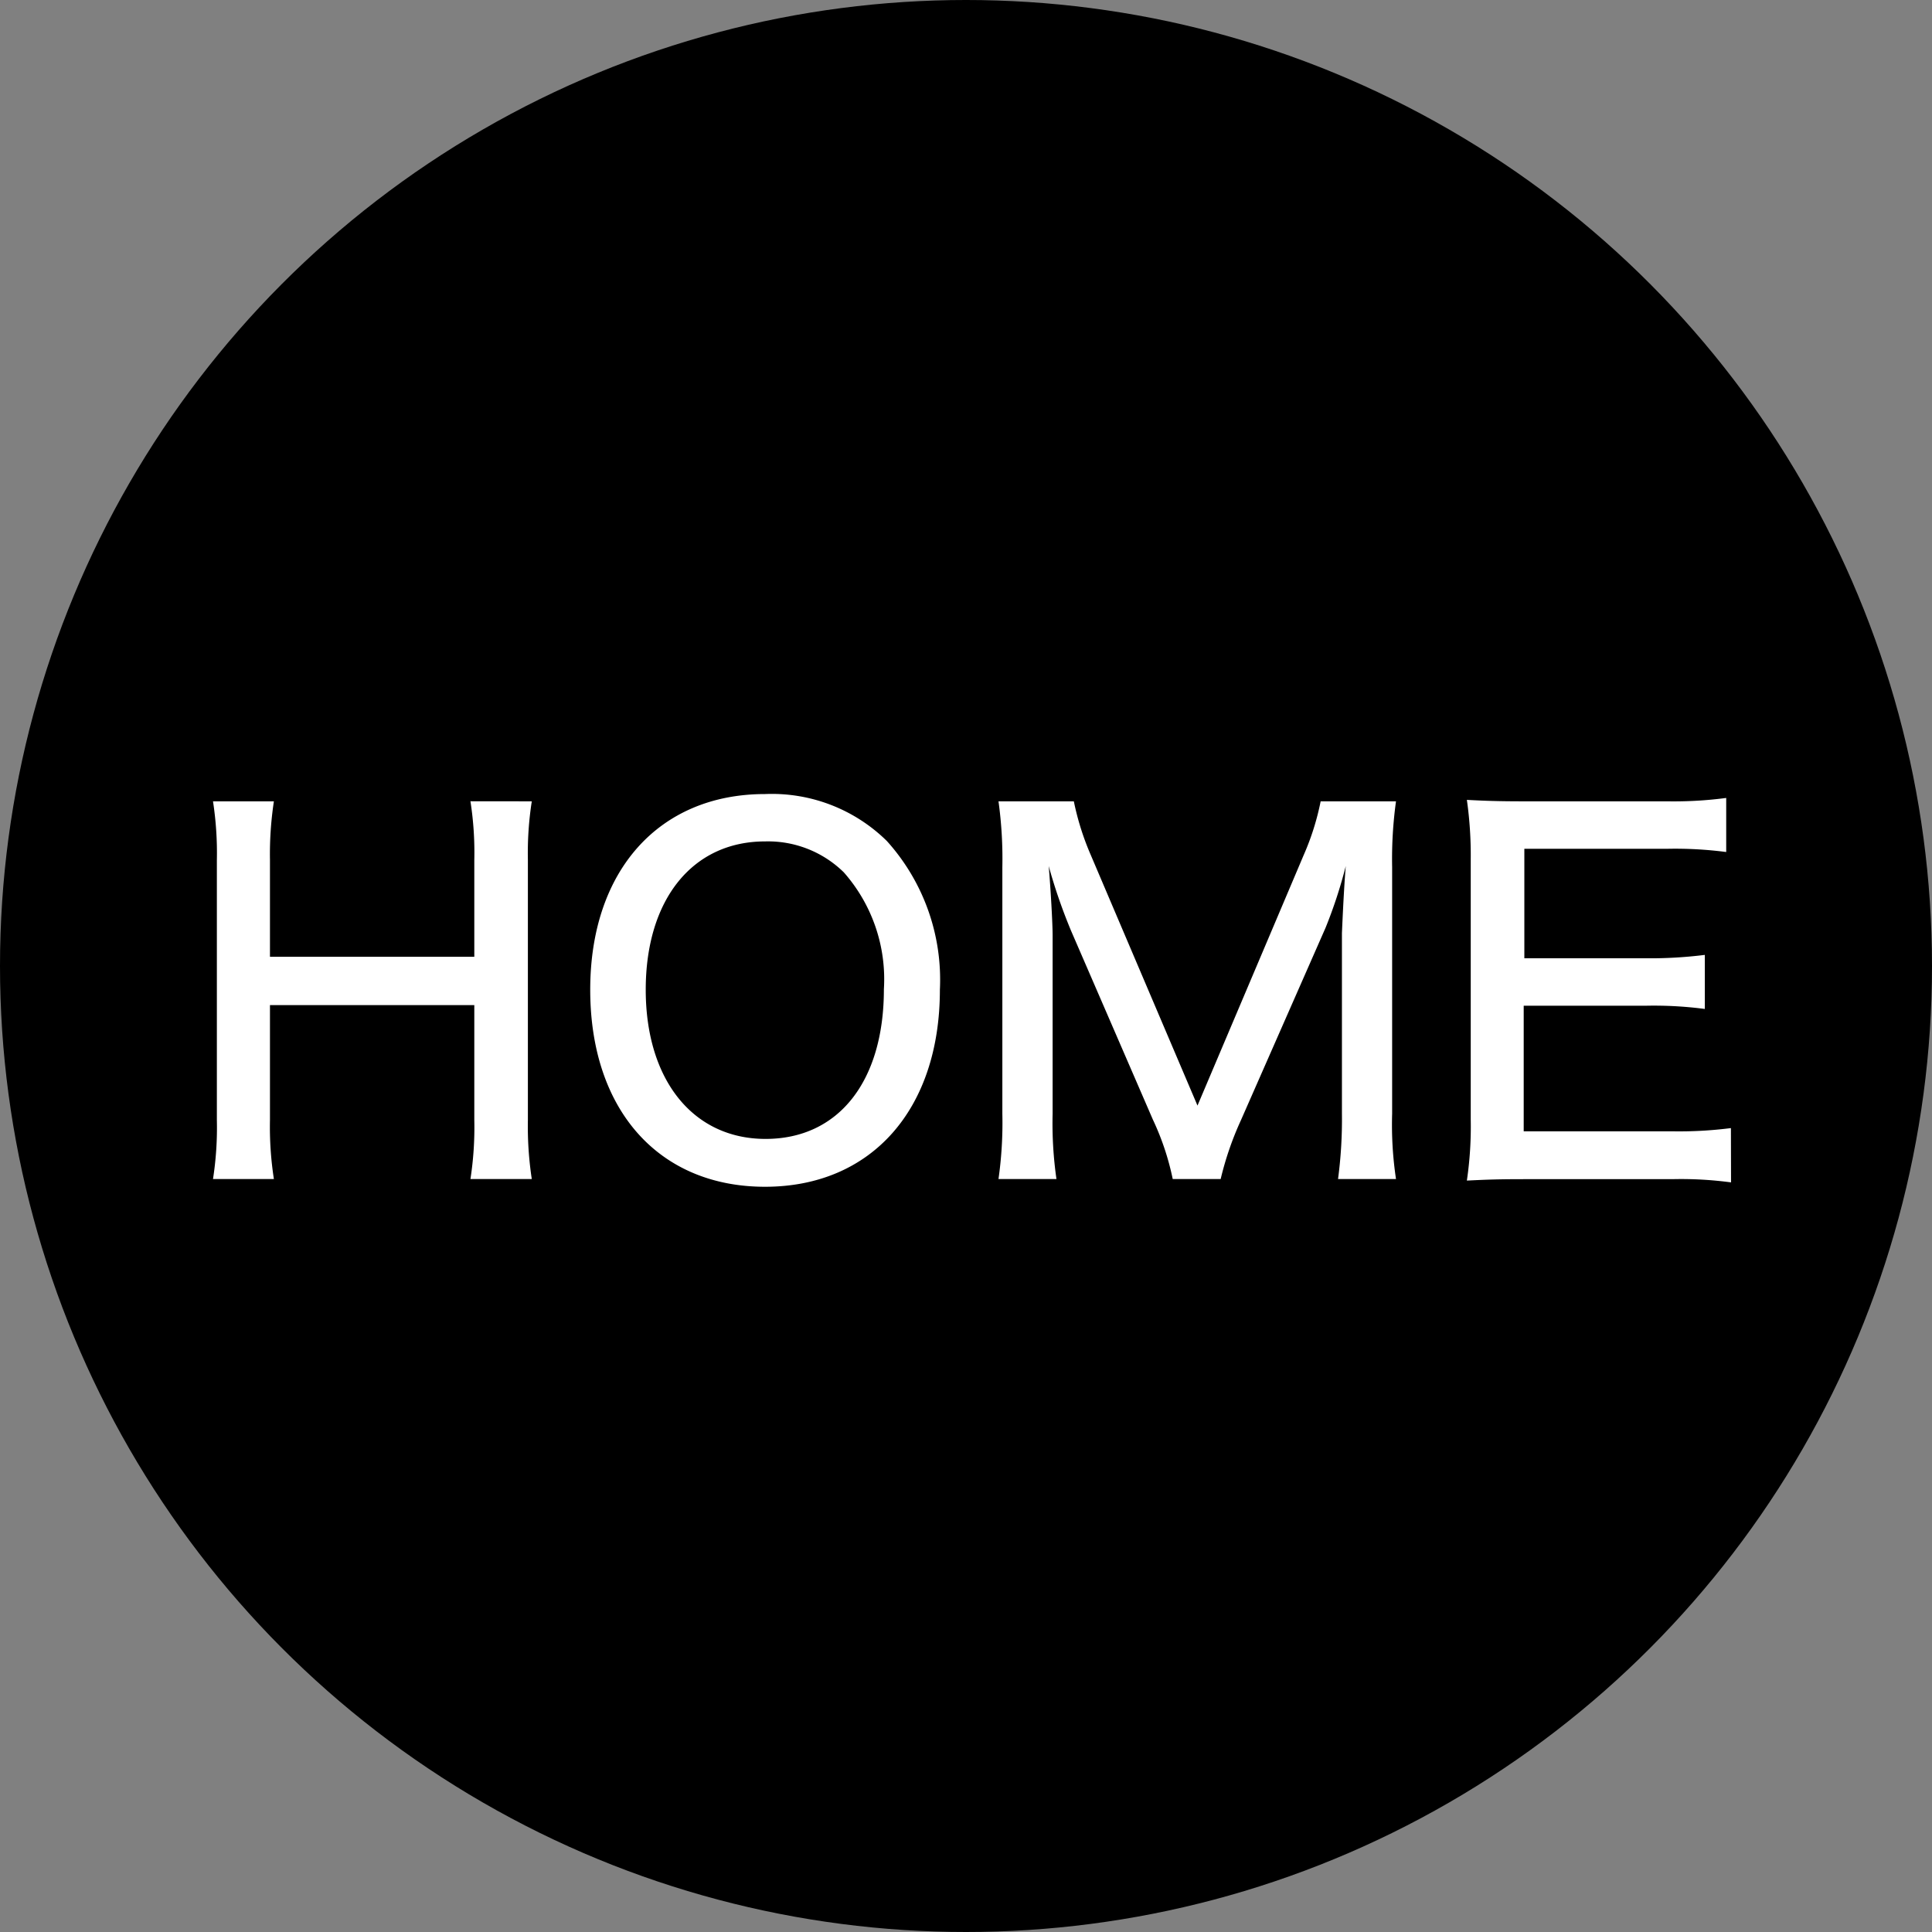
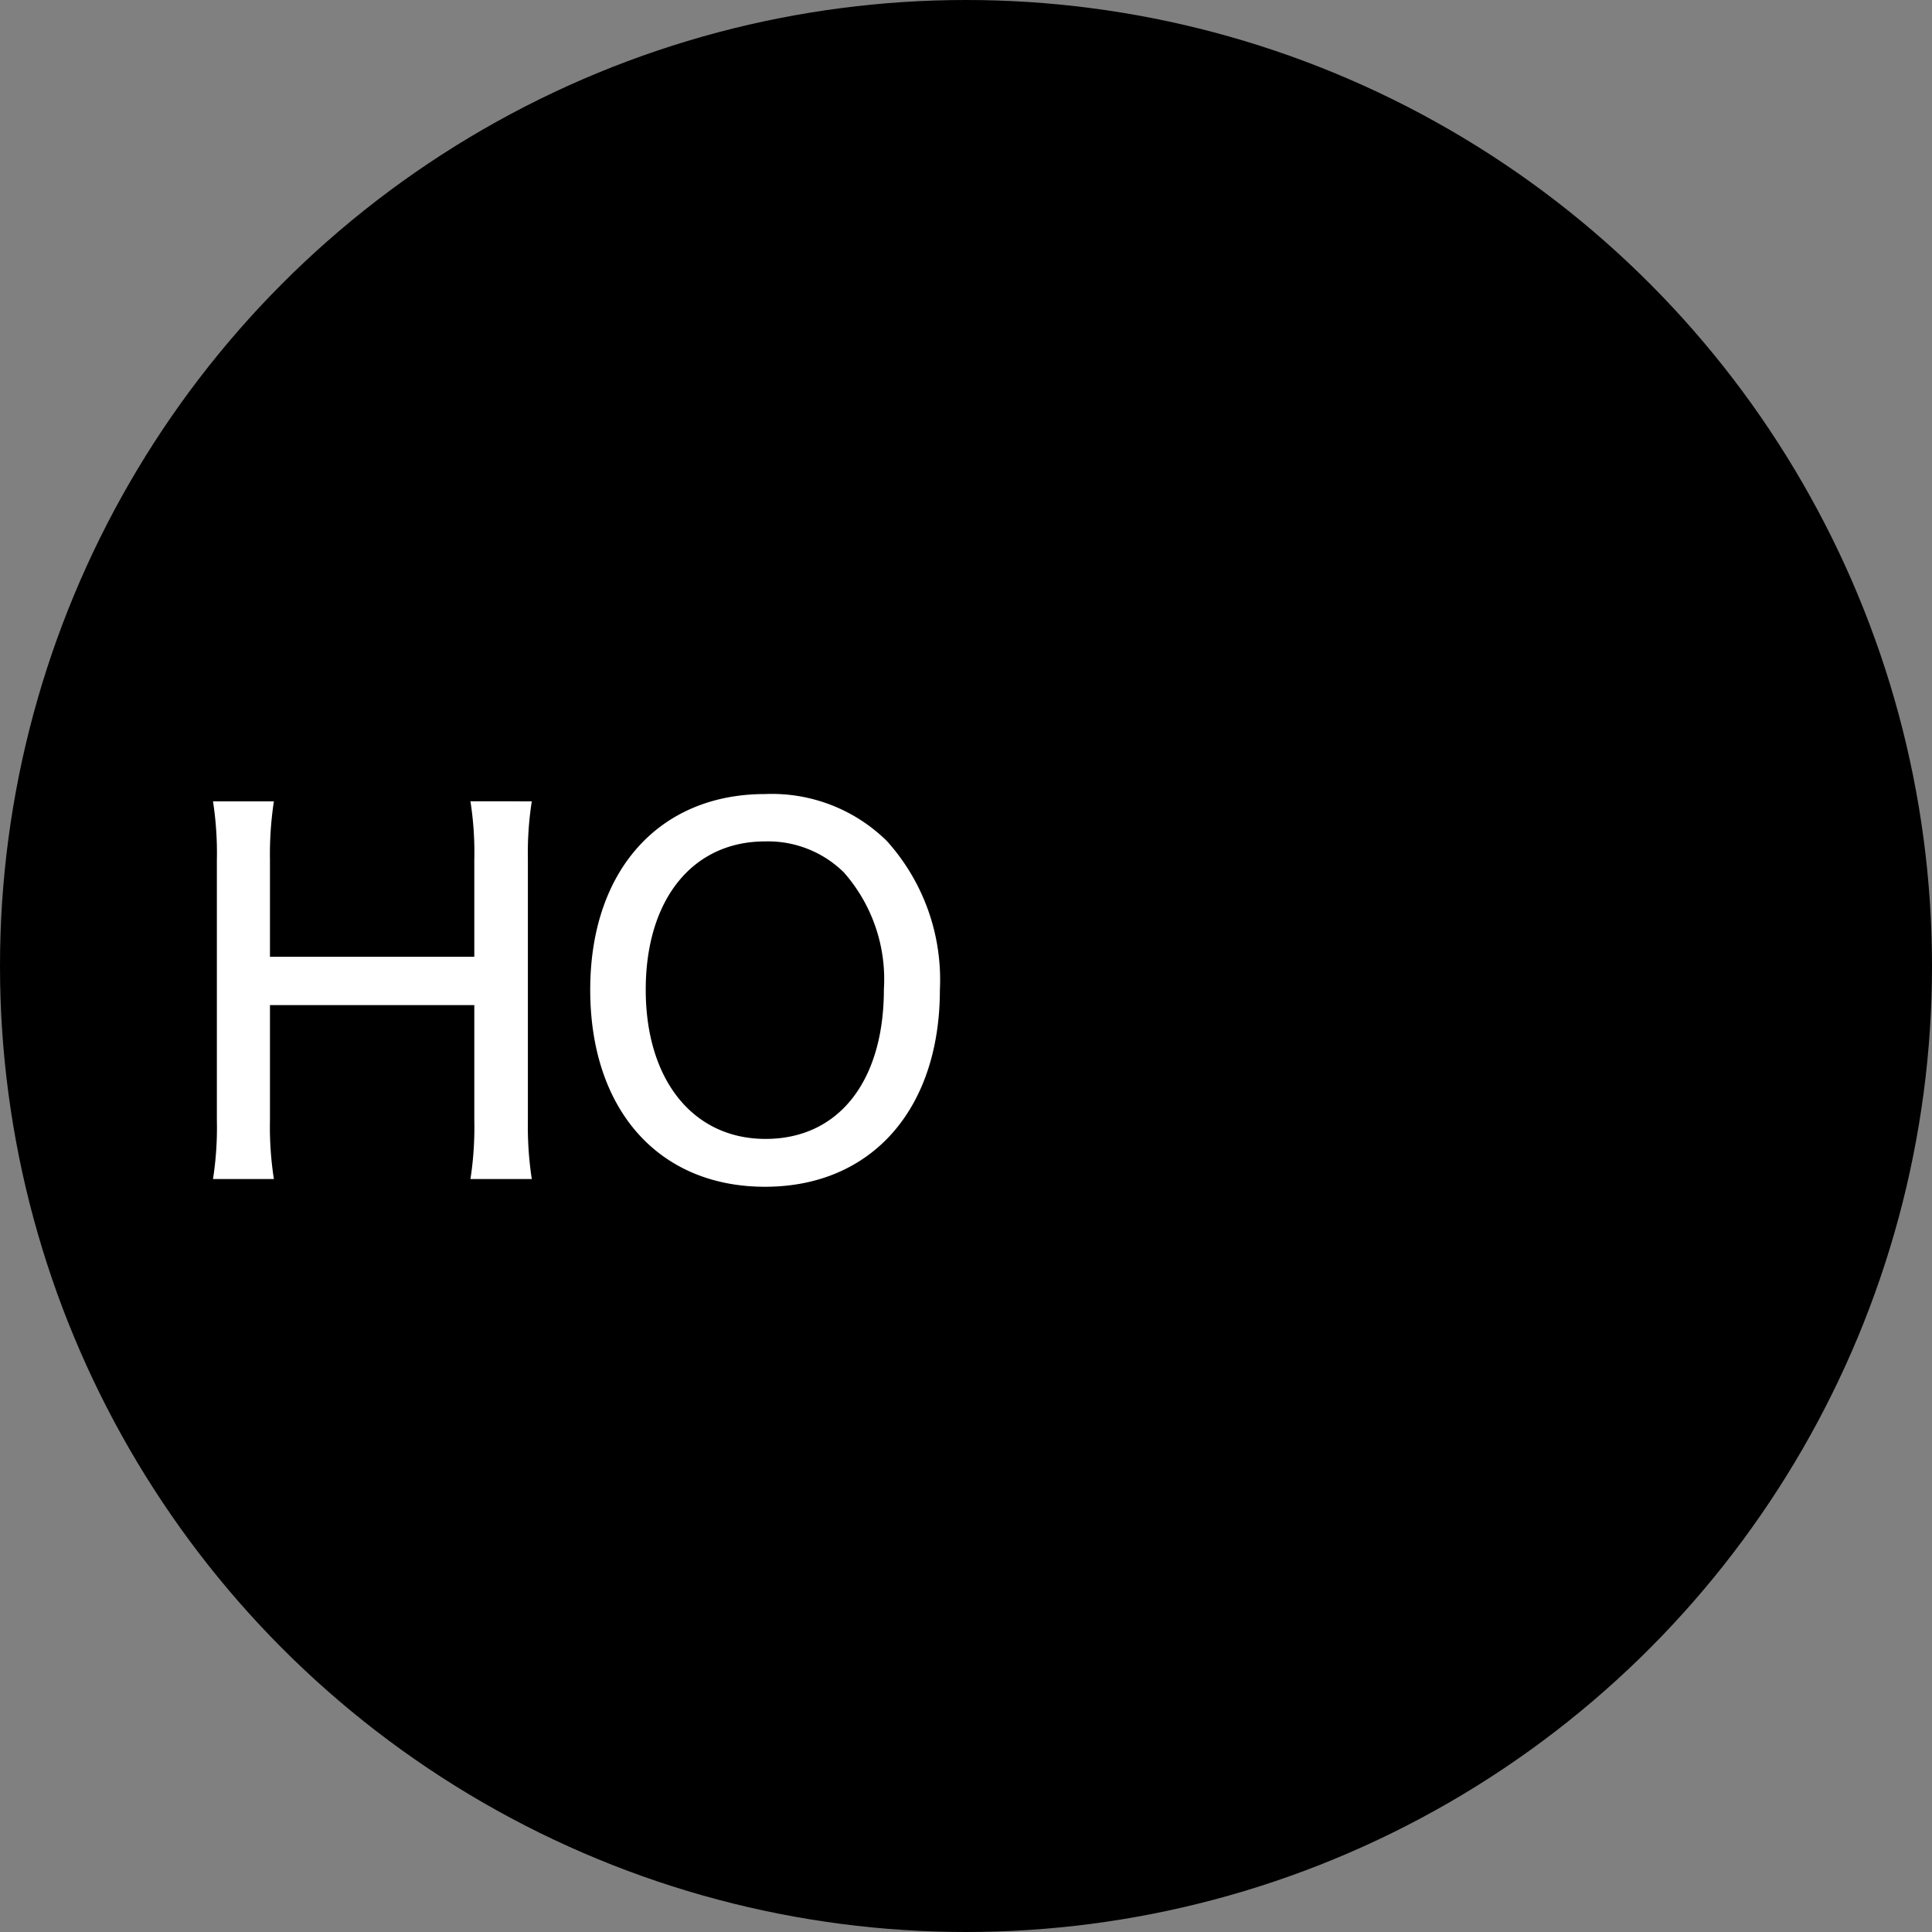
<svg xmlns="http://www.w3.org/2000/svg" id="レイヤー_1" data-name="レイヤー 1" width="60" height="60" viewBox="0 0 60 60">
  <rect x="0" y="0" width="60" height="60" fill="#808080" stroke="none" />
  <circle cx="30" cy="30" r="30" />
  <path d="M16.515,24.886a10.462,10.462,0,0,0-.121,1.815v8.084a10.9,10.9,0,0,0,.121,1.831H14.61a10.459,10.459,0,0,0,.12-1.831v-3.57H8.384v3.57a10.545,10.545,0,0,0,.122,1.831H6.615a10.343,10.343,0,0,0,.12-1.831V26.716a10.541,10.541,0,0,0-.12-1.83H8.506A10.908,10.908,0,0,0,8.384,26.7v3.014H14.73v-3a10.324,10.324,0,0,0-.12-1.83Z" fill="#fff" />
  <path d="M27.54,26.116a6.431,6.431,0,0,1,1.649,4.62c0,3.719-2.129,6.12-5.43,6.12s-5.429-2.386-5.429-6.12c0-3.69,2.131-6.076,5.429-6.076A5.089,5.089,0,0,1,27.54,26.116Zm-.09,4.605a5.016,5.016,0,0,0-1.245-3.63,3.358,3.358,0,0,0-2.446-.96c-2.25,0-3.705,1.8-3.705,4.605s1.471,4.634,3.721,4.634C26.04,35.37,27.45,33.585,27.45,30.721Z" fill="#fff" />
-   <path d="M36.42,36.616a8.214,8.214,0,0,0-.616-1.845L33.269,28.92a16.771,16.771,0,0,1-.7-2.024c.061.72.121,1.785.121,2.16V34.59a12.178,12.178,0,0,0,.119,2.026h-1.8a12.4,12.4,0,0,0,.12-2.026V26.926a12.944,12.944,0,0,0-.12-2.04h2.34a8.432,8.432,0,0,0,.525,1.665l3.315,7.784,3.3-7.784a8.031,8.031,0,0,0,.525-1.665h2.34a13.066,13.066,0,0,0-.12,2.04V34.59a11.388,11.388,0,0,0,.12,2.026h-1.8a14.043,14.043,0,0,0,.121-2.026V28.981c.045-1.05.089-1.74.119-2.085a14.685,14.685,0,0,1-.629,1.92l-2.625,5.969a9.844,9.844,0,0,0-.631,1.831Z" fill="#fff" />
-   <path d="M53.759,36.72a11.634,11.634,0,0,0-1.83-.1H47.355c-.841,0-1.185.014-1.8.044a11.491,11.491,0,0,0,.12-1.9V26.686a12.172,12.172,0,0,0-.12-1.845c.54.029.96.045,1.8.045h4.424a12.4,12.4,0,0,0,1.83-.105V26.46a12.281,12.281,0,0,0-1.83-.1H47.34v3.4H51.1a13.617,13.617,0,0,0,1.845-.105v1.679a12.106,12.106,0,0,0-1.845-.1h-3.78v3.9h4.605a12.681,12.681,0,0,0,1.83-.1Z" fill="#fff" />
</svg>